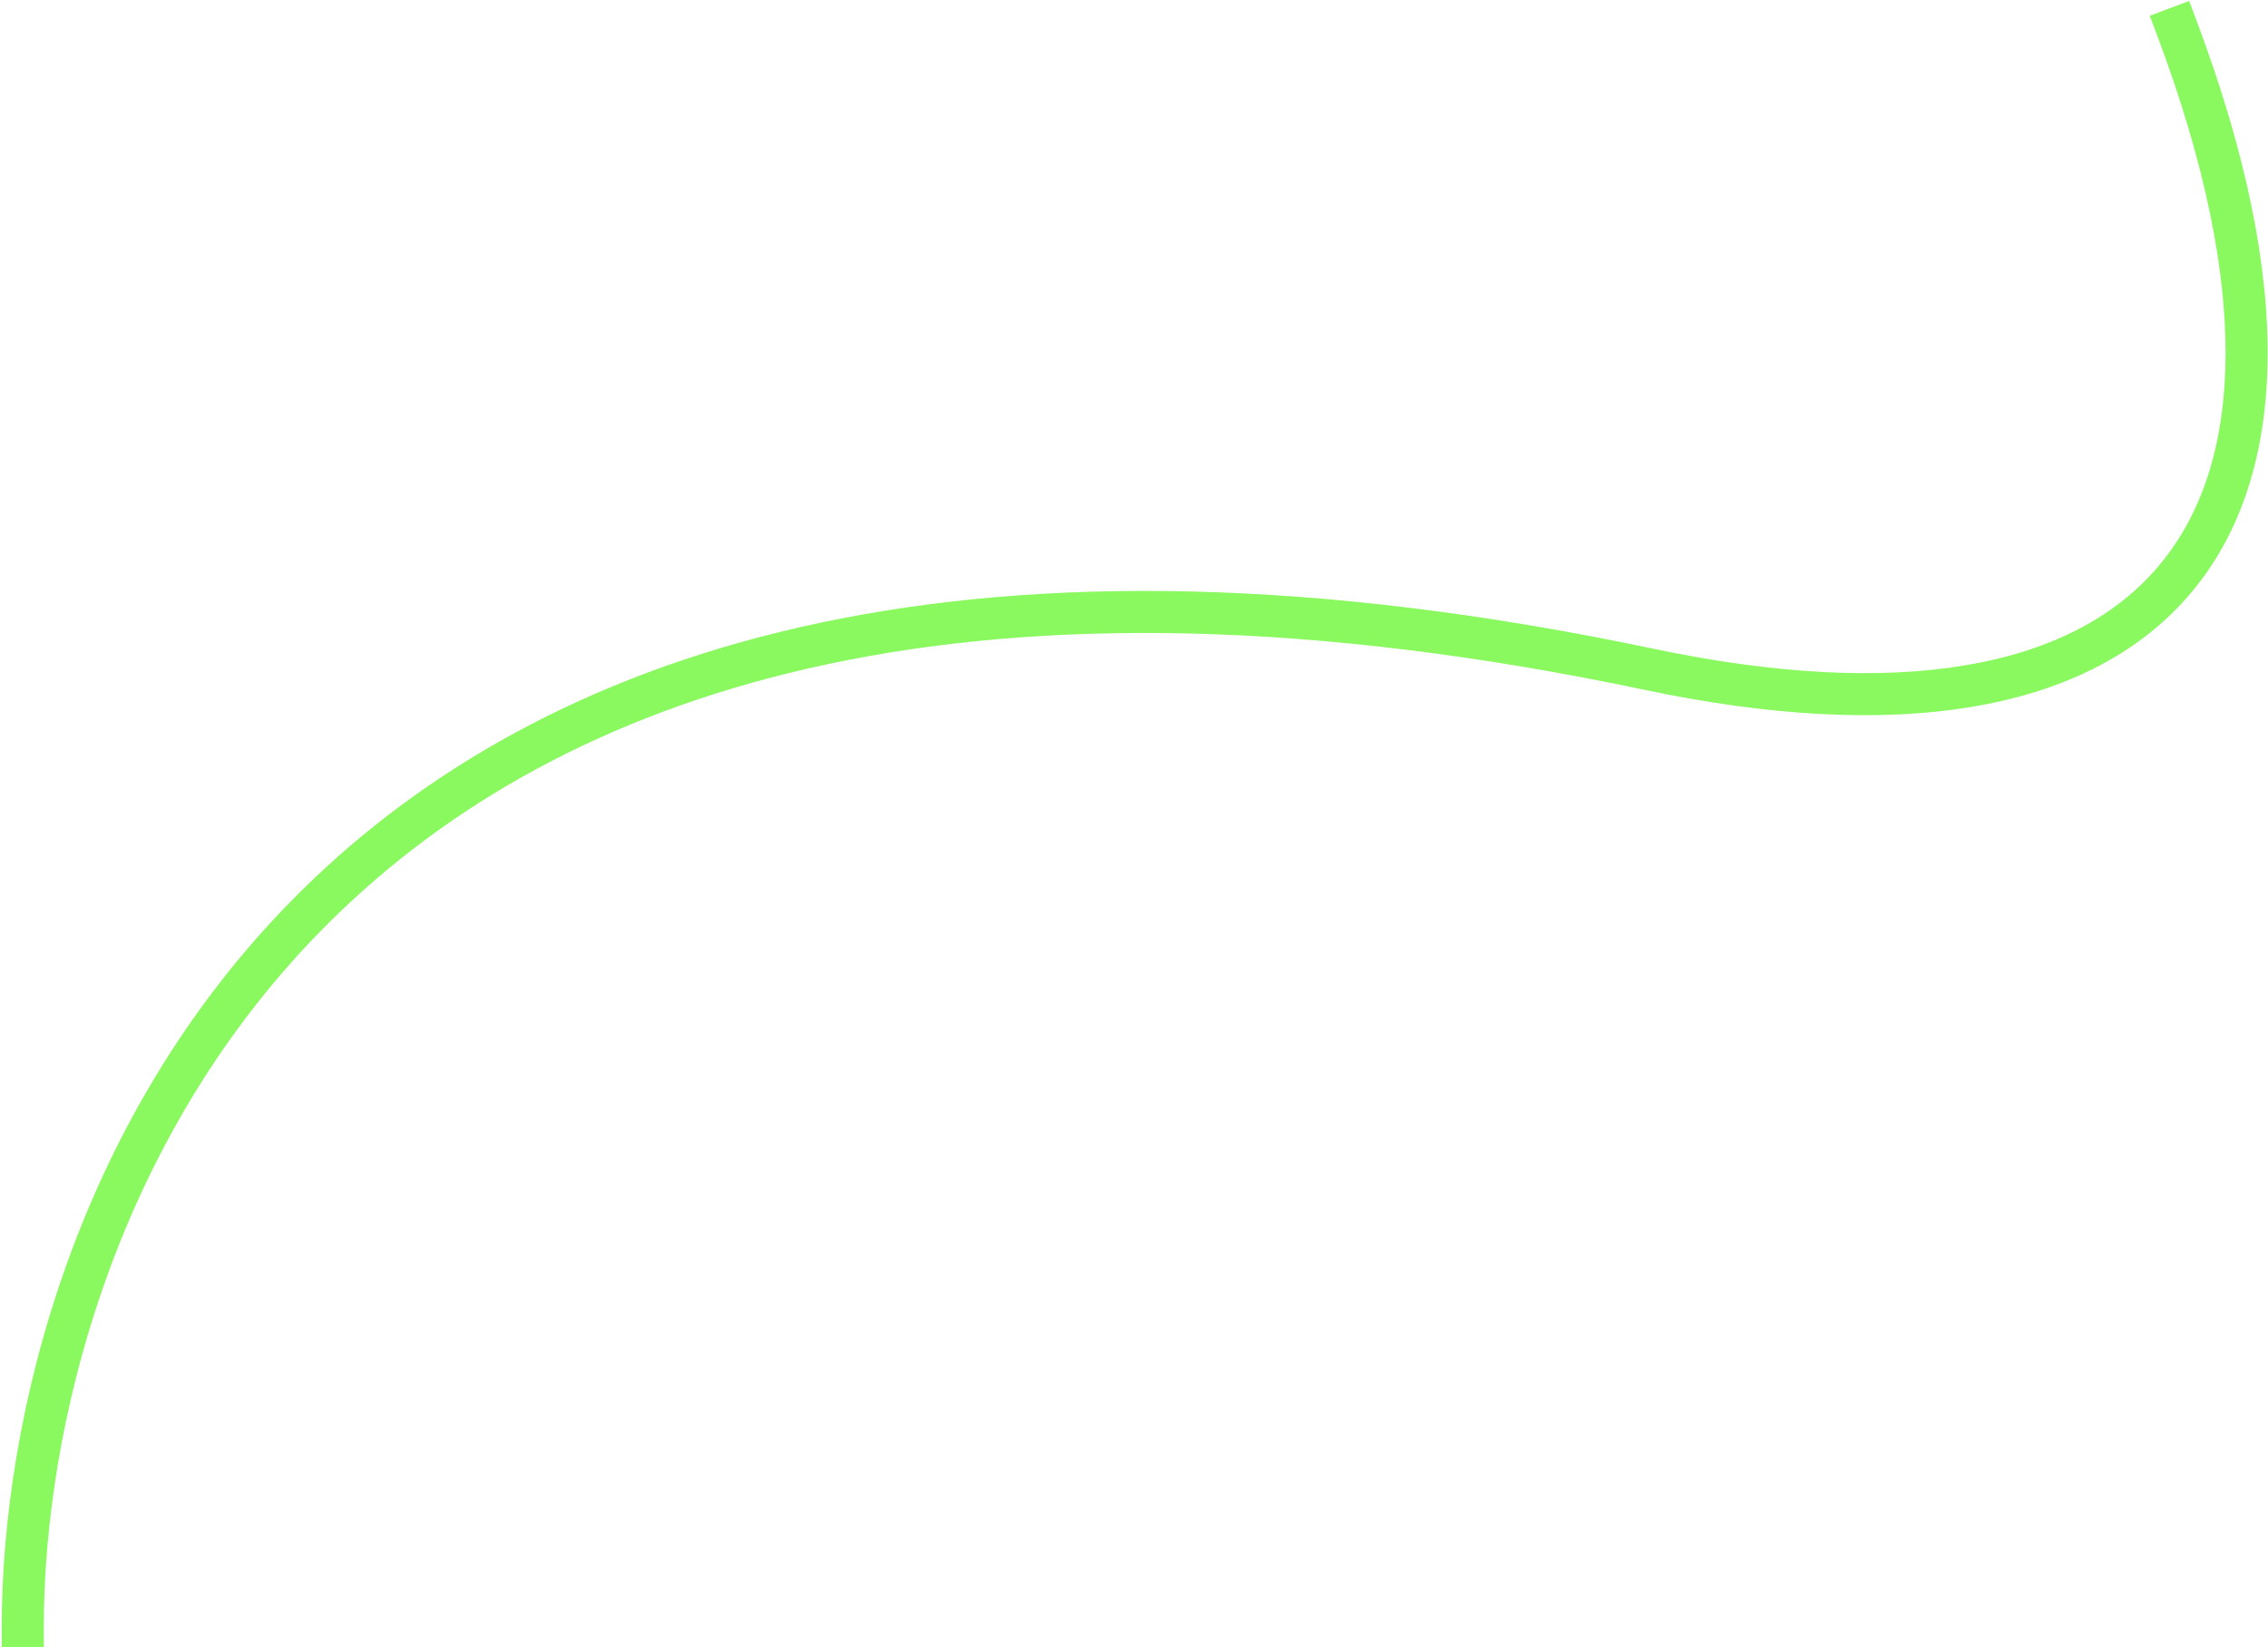
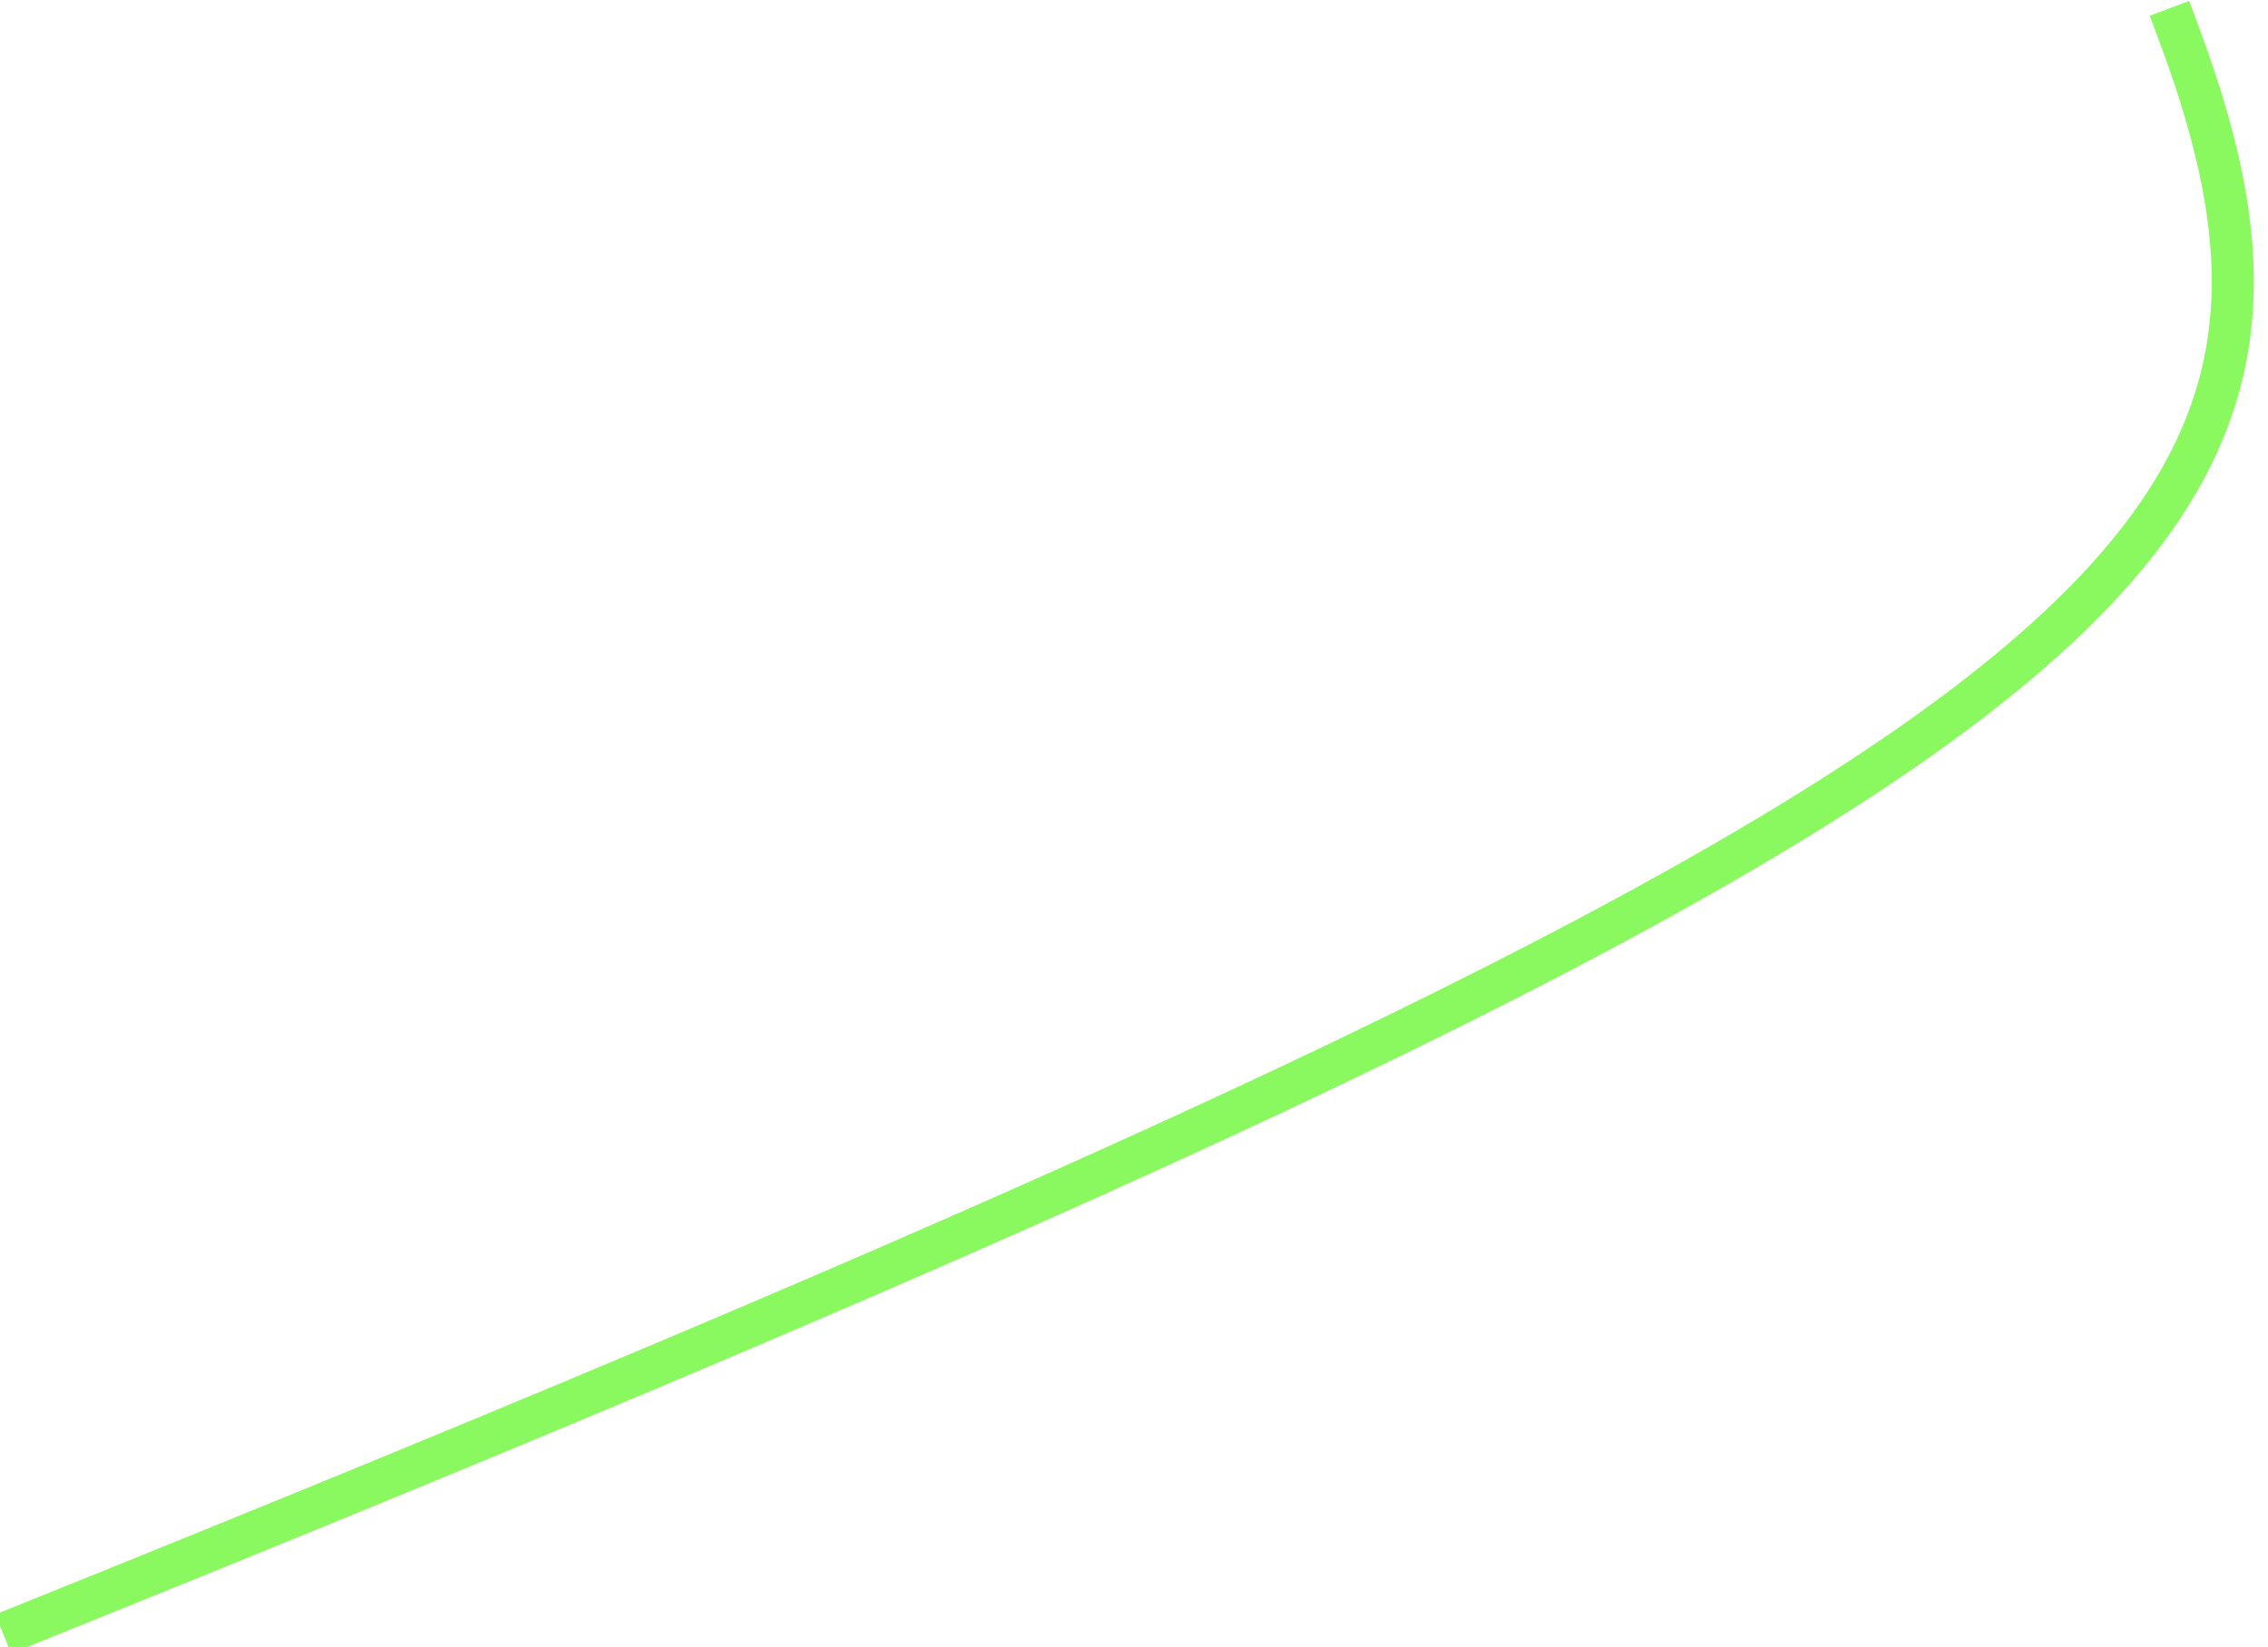
<svg xmlns="http://www.w3.org/2000/svg" width="647" height="470" viewBox="0 0 647 470" fill="none">
-   <path d="M6.5 464C6.5 351.5 84.957 109.742 470.5 191C611 220.612 677 157 621 8" stroke="#8AF85F" stroke-width="12" stroke-linecap="square" />
+   <path d="M6.5 464C611 220.612 677 157 621 8" stroke="#8AF85F" stroke-width="12" stroke-linecap="square" />
</svg>